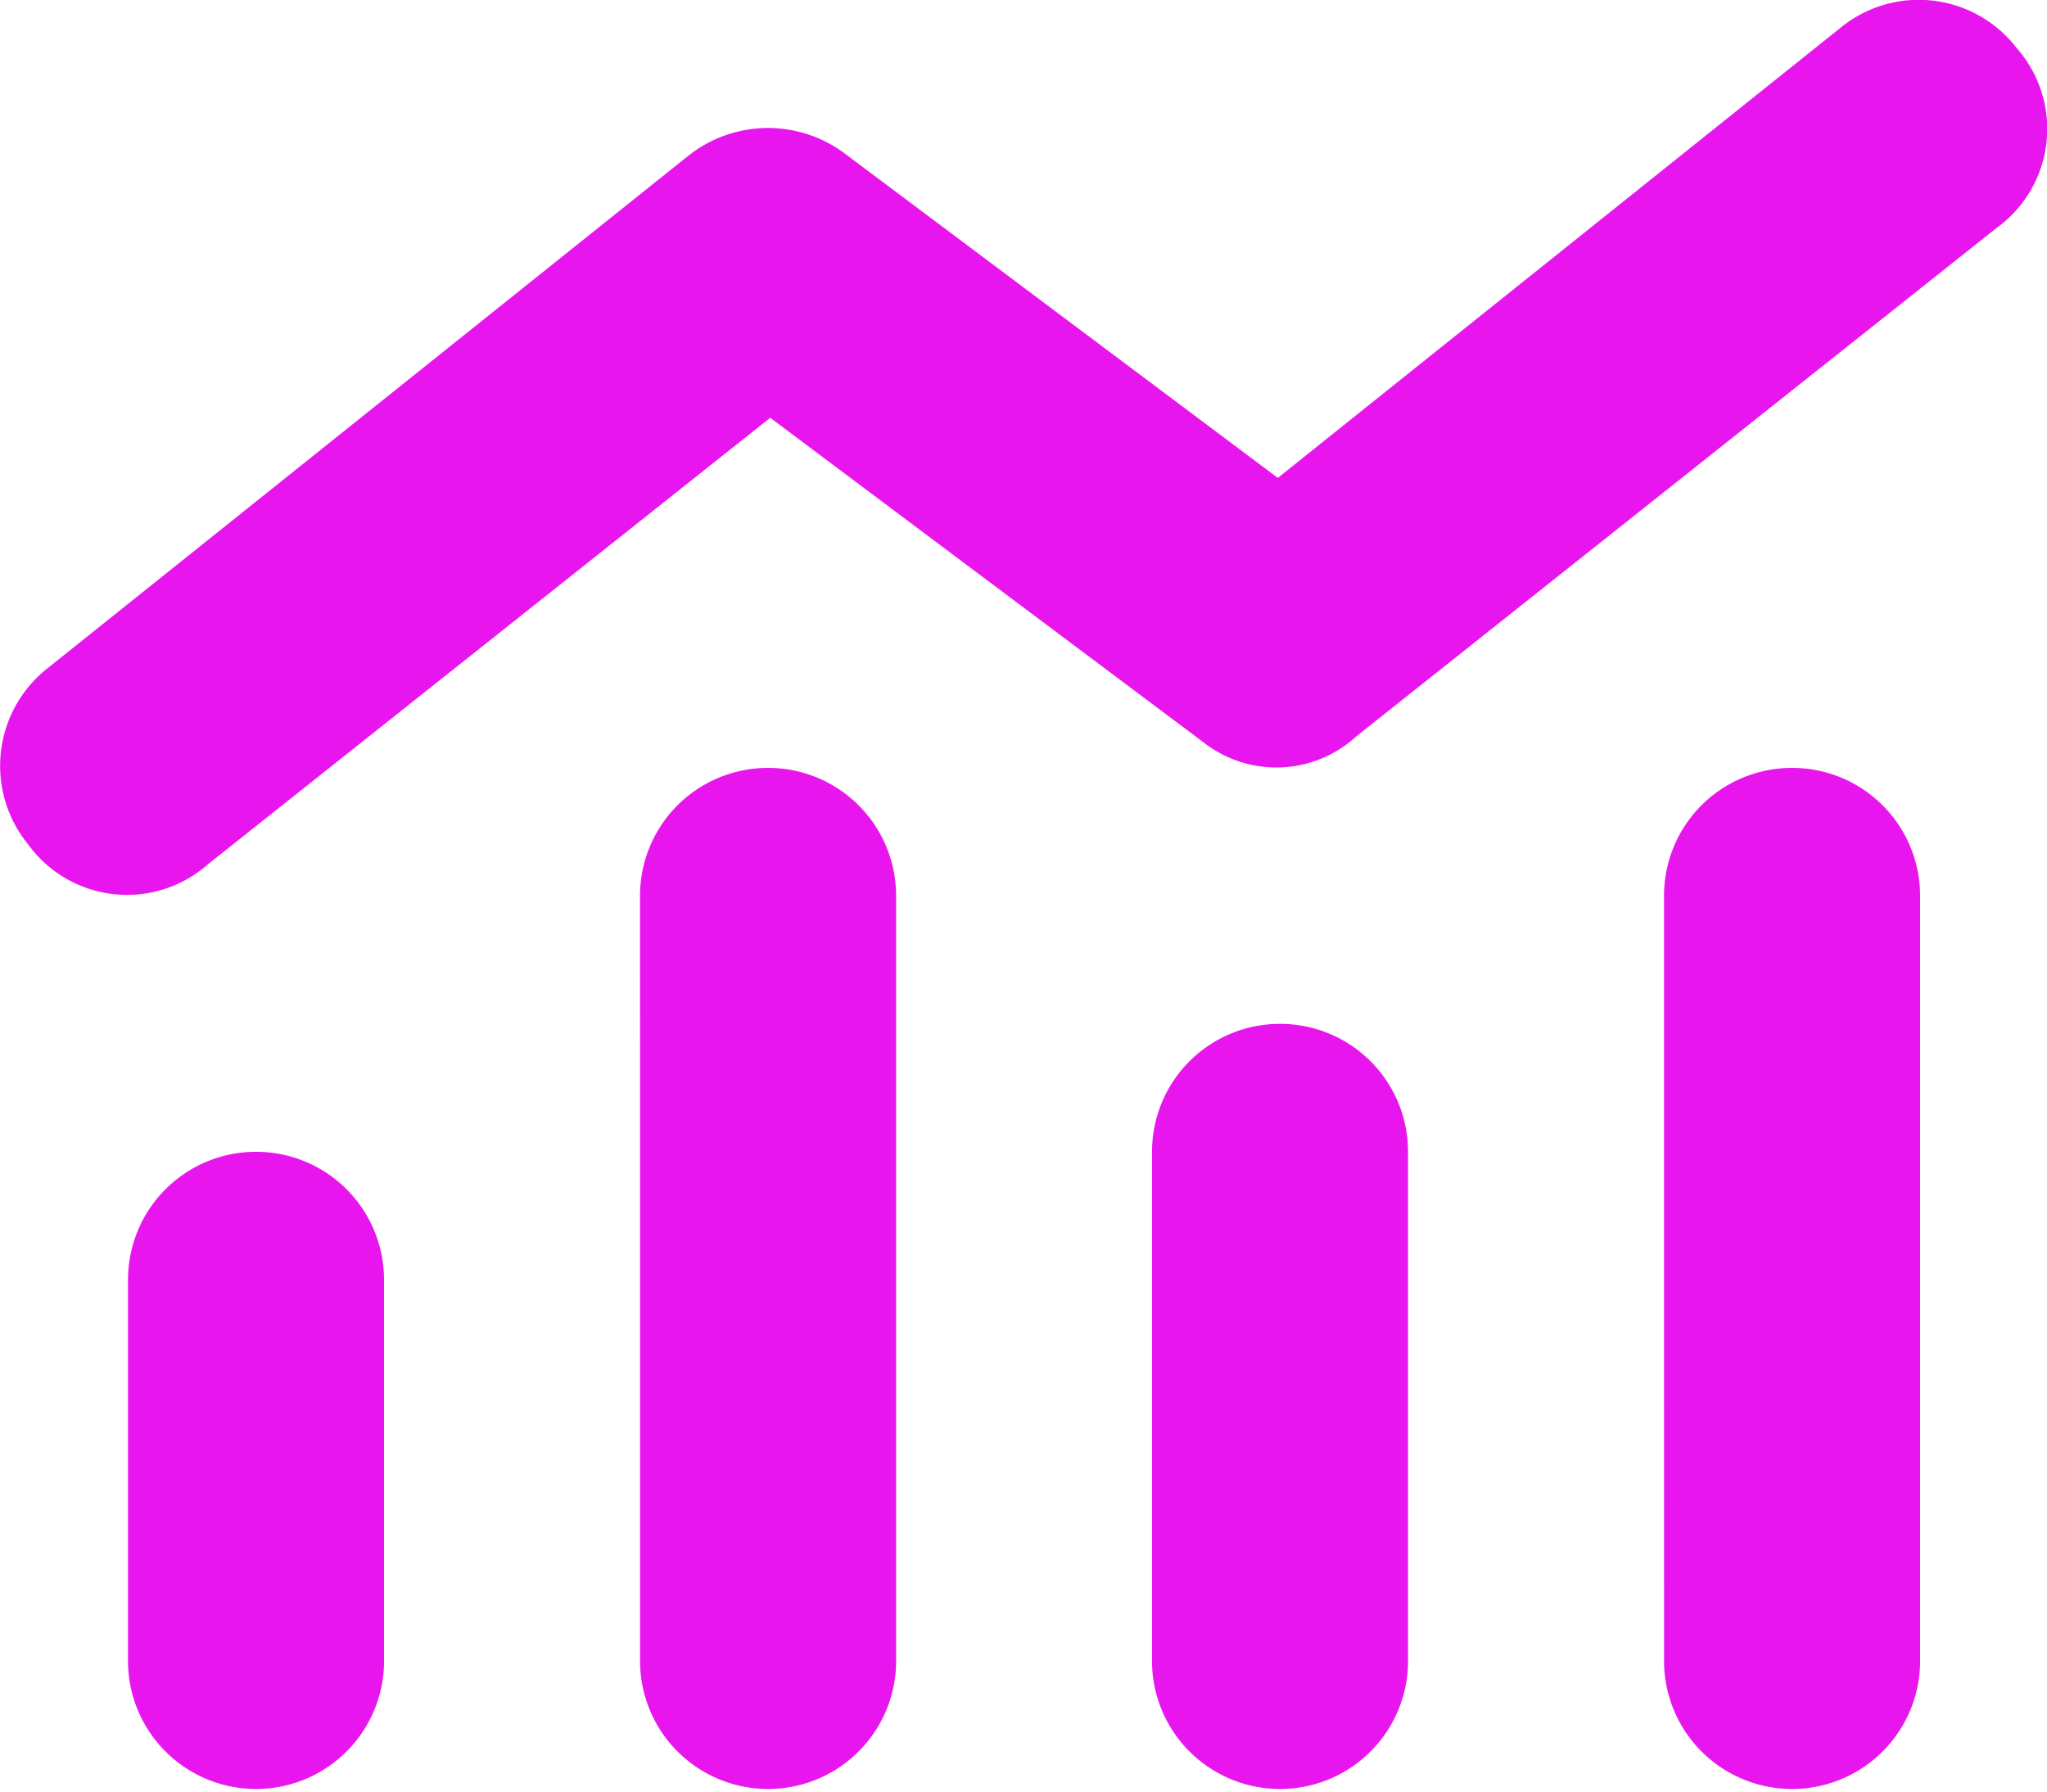
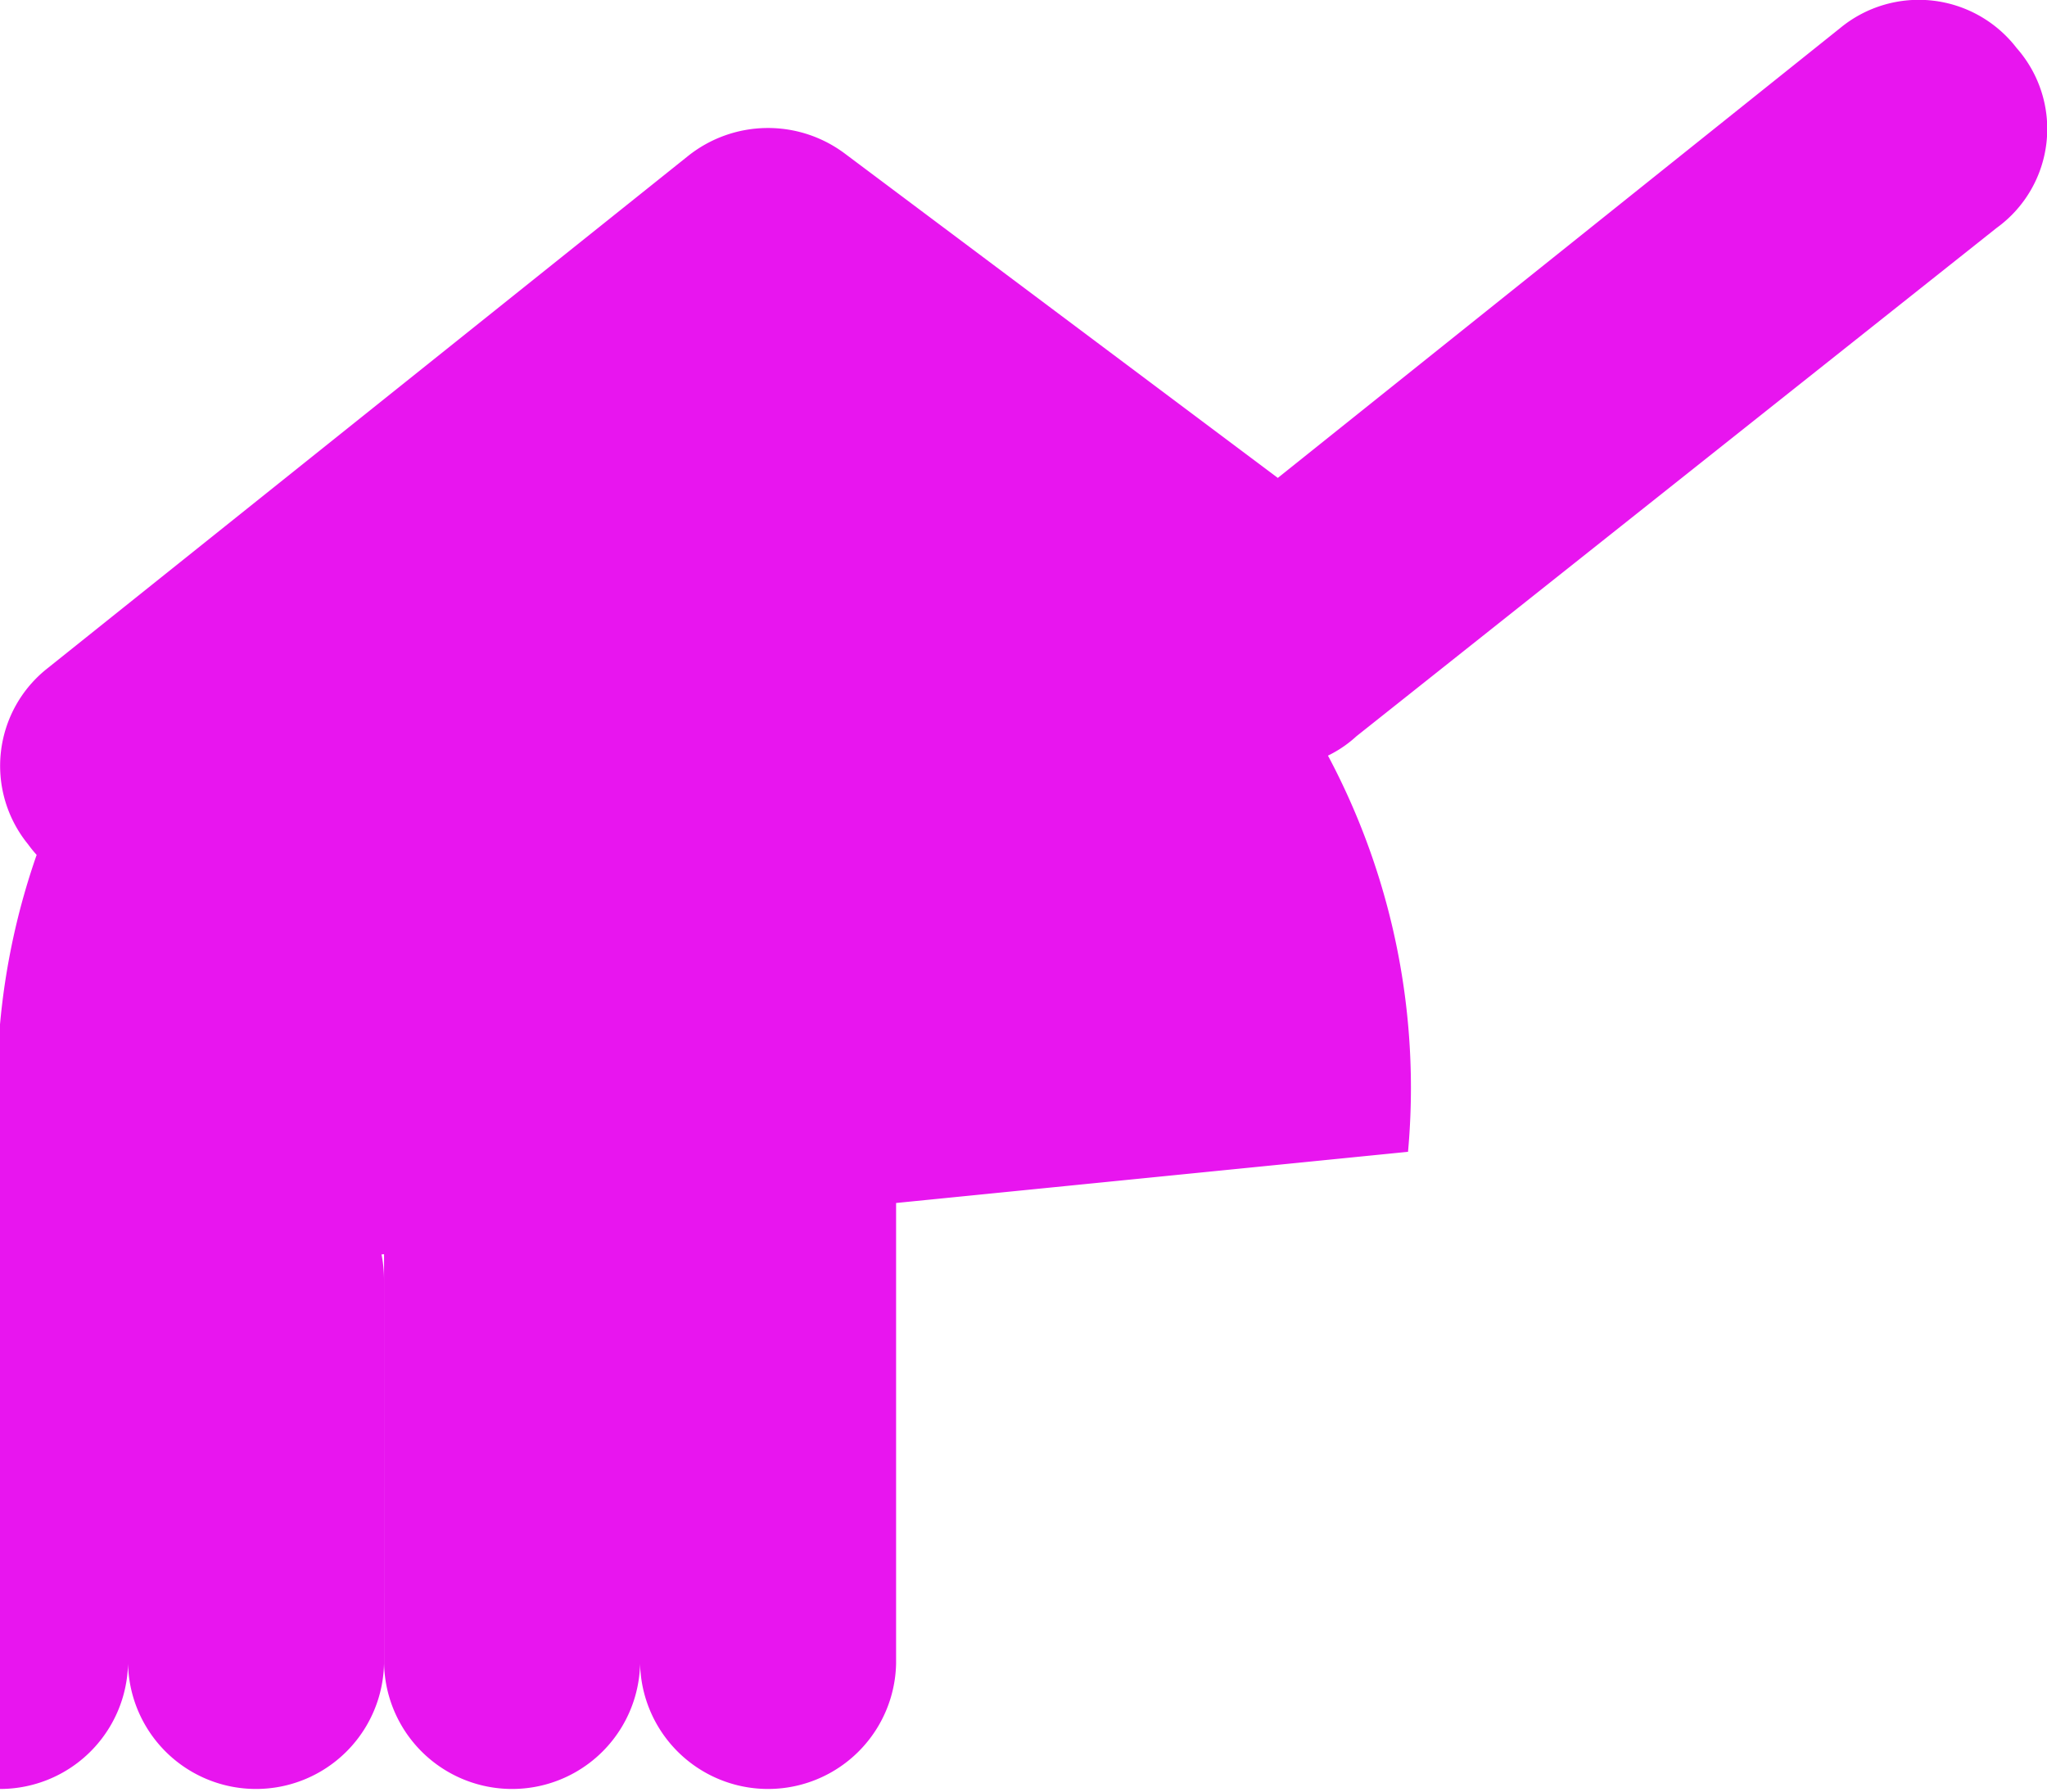
<svg xmlns="http://www.w3.org/2000/svg" width="34.983" height="30.625" viewBox="0 0 34.983 30.625">
-   <path d="M23.181-15.853a2.019,2.019,0,0,1-2.618.1l-7.4-5.544L3.554-13.665a2.088,2.088,0,0,1-3.075-.342,2.122,2.122,0,0,1,.342-3.015l10.937-8.749a2.19,2.19,0,0,1,2.68-.042l7.4,5.544,9.611-7.69a2.11,2.11,0,0,1,3.015.342,2.088,2.088,0,0,1-.342,3.075L23.181-15.853ZM10.938-13.125a2.185,2.185,0,0,1,2.188-2.187,2.185,2.185,0,0,1,2.188,2.188V0a2.188,2.188,0,0,1-4.375,0ZM2.188-6.562A2.186,2.186,0,0,1,4.375-8.75,2.186,2.186,0,0,1,6.563-6.562V0A2.188,2.188,0,0,1,2.188,0ZM24.063-8.75V0a2.188,2.188,0,0,1-4.375,0V-8.75a2.185,2.185,0,0,1,2.188-2.187A2.185,2.185,0,0,1,24.063-8.75Zm4.375-4.375a2.185,2.185,0,0,1,2.188-2.187,2.185,2.185,0,0,1,2.188,2.188V0a2.188,2.188,0,0,1-4.375,0Z" transform="translate(0 28.438)" fill="#e815ef" />
+   <path d="M23.181-15.853a2.019,2.019,0,0,1-2.618.1l-7.4-5.544L3.554-13.665a2.088,2.088,0,0,1-3.075-.342,2.122,2.122,0,0,1,.342-3.015l10.937-8.749a2.19,2.19,0,0,1,2.68-.042l7.4,5.544,9.611-7.69a2.11,2.11,0,0,1,3.015.342,2.088,2.088,0,0,1-.342,3.075L23.181-15.853ZM10.938-13.125a2.185,2.185,0,0,1,2.188-2.187,2.185,2.185,0,0,1,2.188,2.188V0a2.188,2.188,0,0,1-4.375,0ZM2.188-6.562A2.186,2.186,0,0,1,4.375-8.75,2.186,2.186,0,0,1,6.563-6.562V0A2.188,2.188,0,0,1,2.188,0ZV0a2.188,2.188,0,0,1-4.375,0V-8.75a2.185,2.185,0,0,1,2.188-2.187A2.185,2.185,0,0,1,24.063-8.75Zm4.375-4.375a2.185,2.185,0,0,1,2.188-2.187,2.185,2.185,0,0,1,2.188,2.188V0a2.188,2.188,0,0,1-4.375,0Z" transform="translate(0 28.438)" fill="#e815ef" />
</svg>